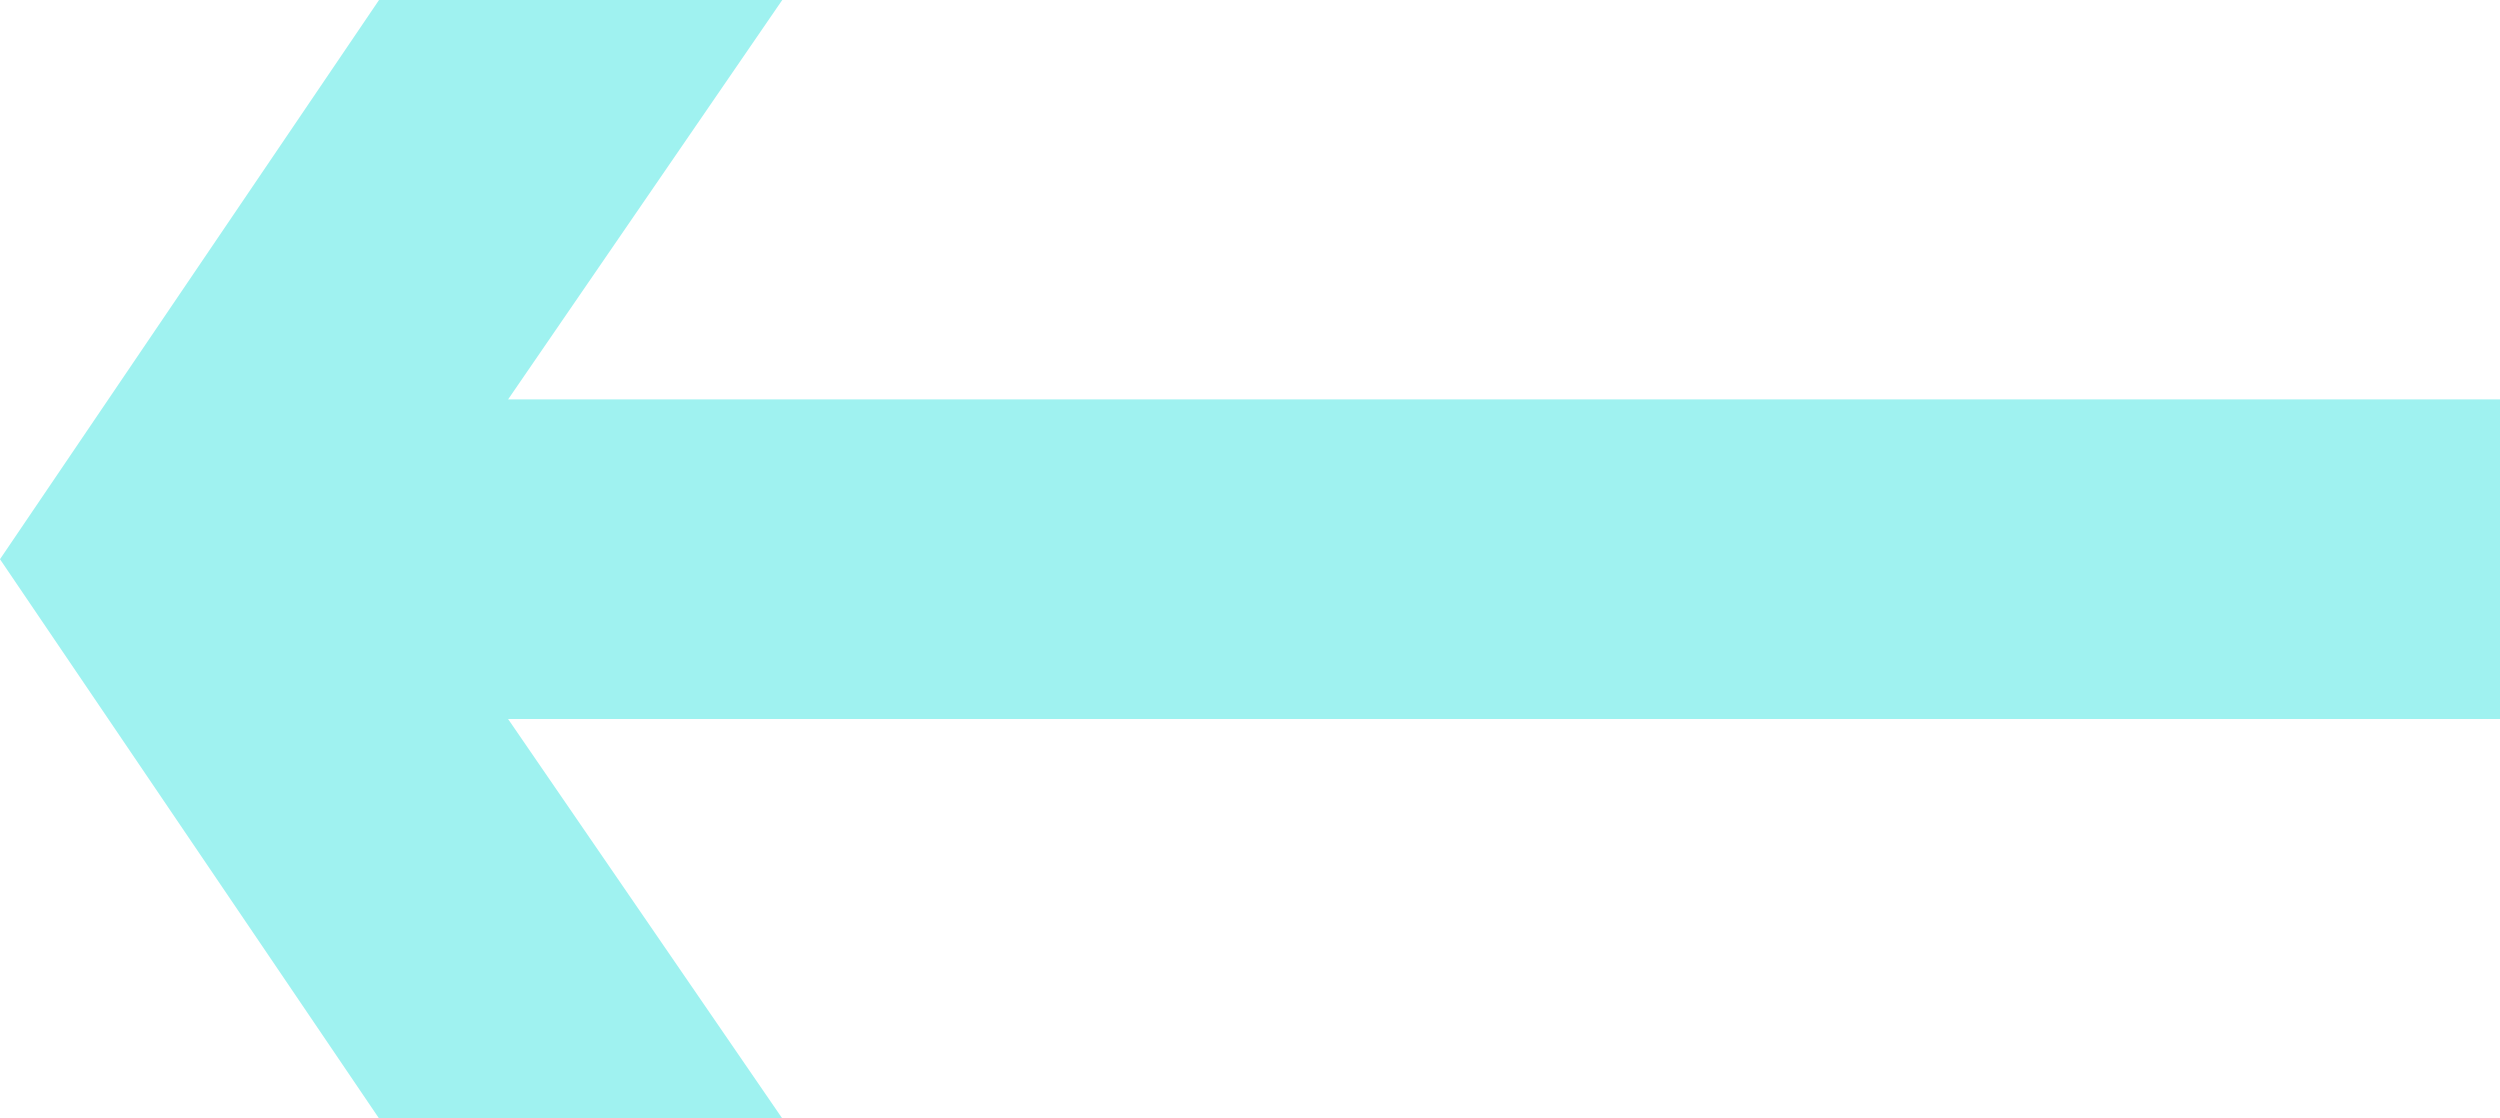
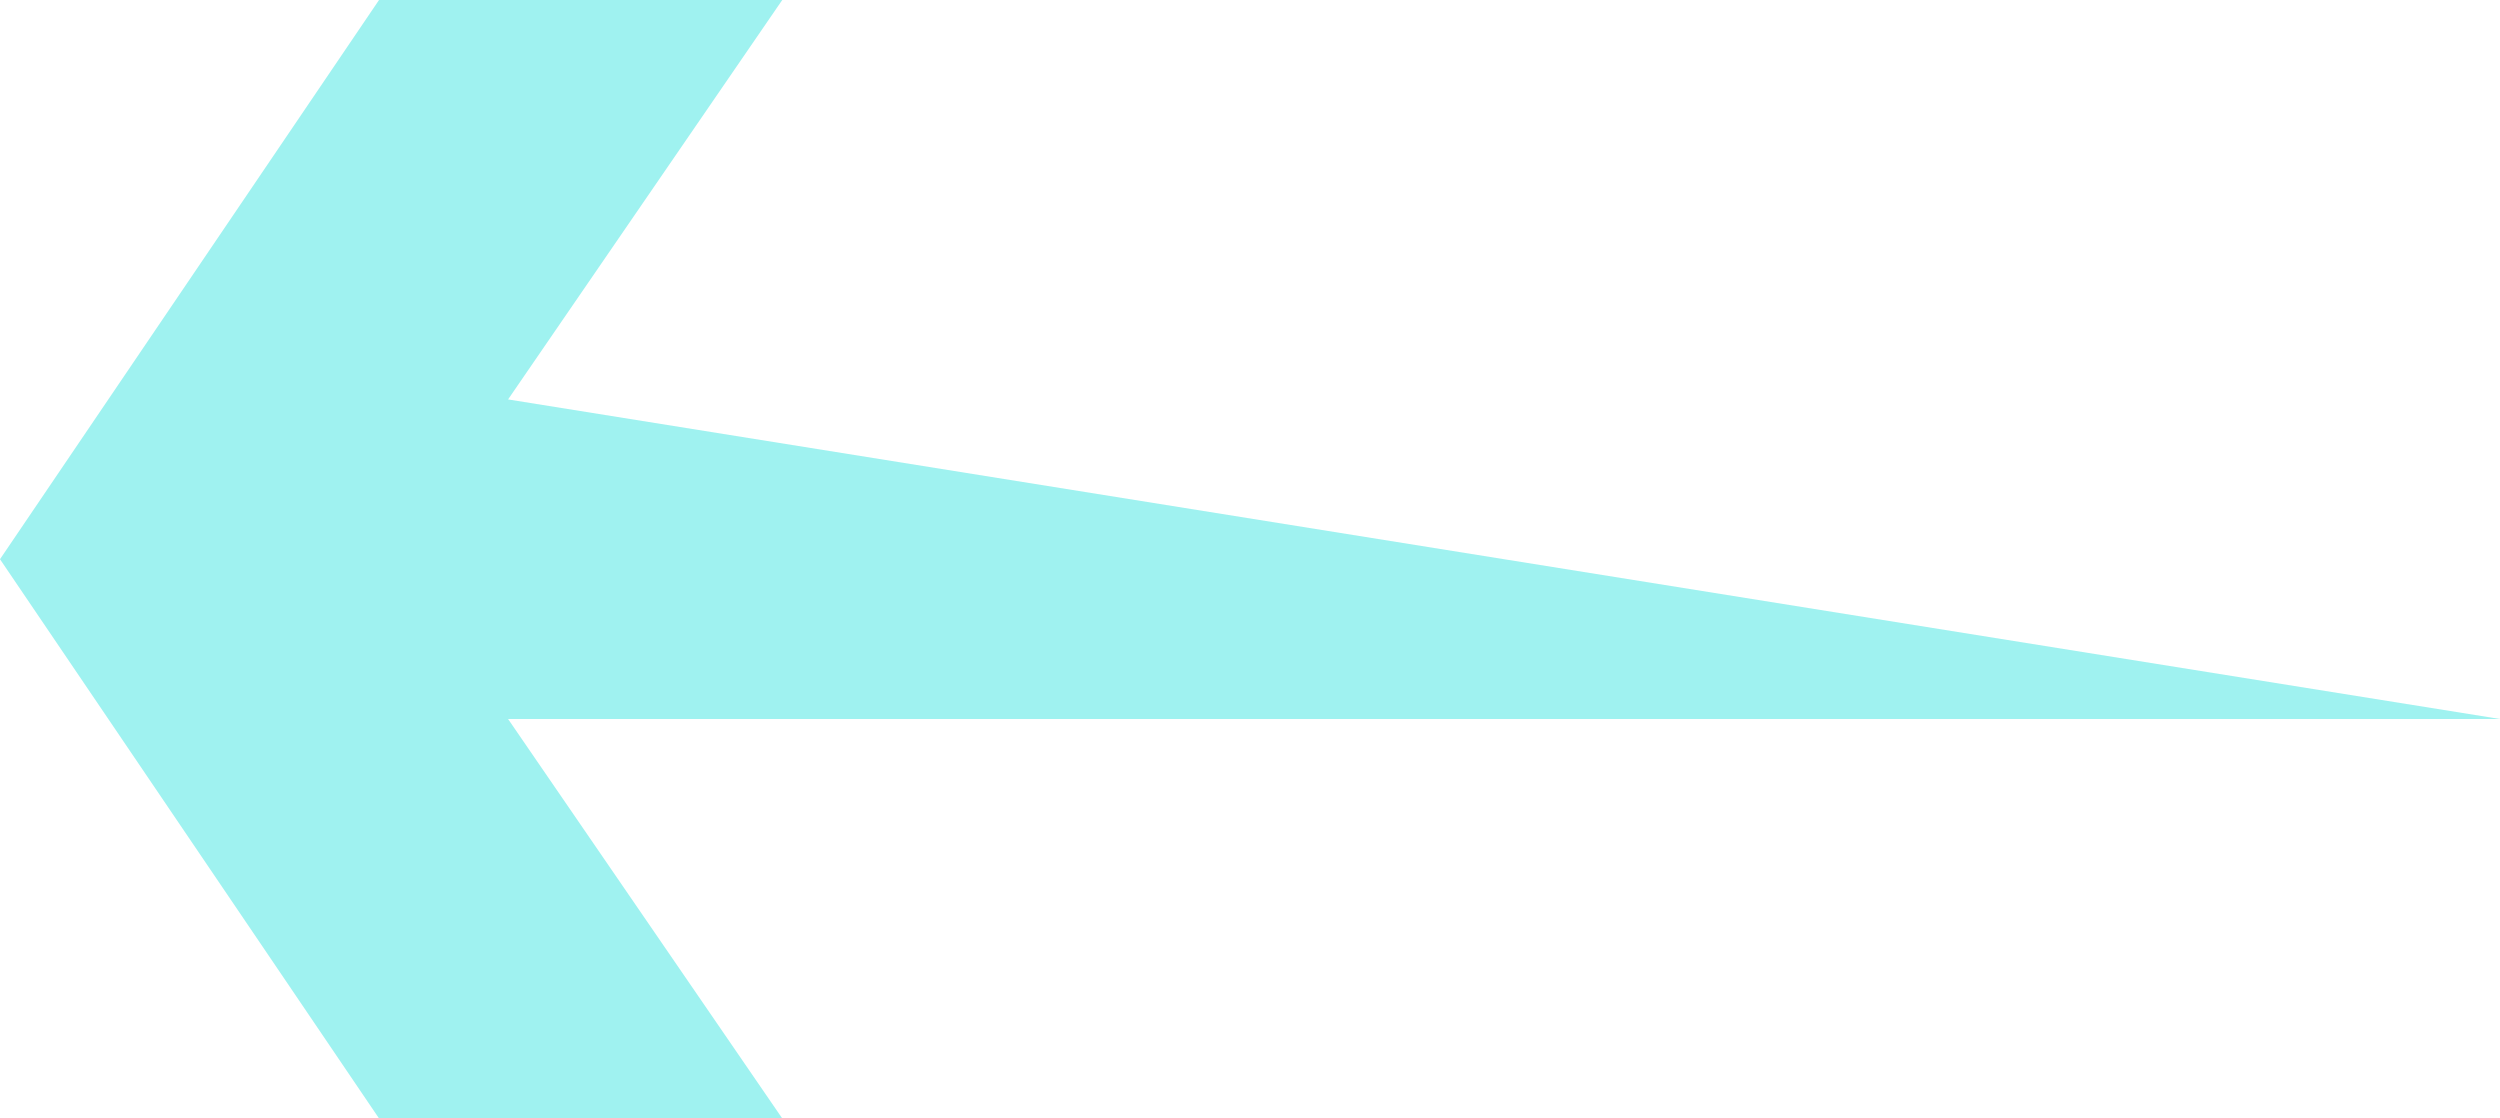
<svg xmlns="http://www.w3.org/2000/svg" width="114" height="51" viewBox="0 0 114 51" fill="none">
-   <path d="M17.284 51L35.671 51L23.168 32.786L114 32.786L114 18.214L23.168 18.214L35.671 -5.89406e-06L17.284 -7.50151e-06L8.35136e-08 25.5L17.284 51Z" fill="#9FF2F0" />
+   <path d="M17.284 51L35.671 51L23.168 32.786L114 32.786L23.168 18.214L35.671 -5.89406e-06L17.284 -7.50151e-06L8.35136e-08 25.5L17.284 51Z" fill="#9FF2F0" />
</svg>